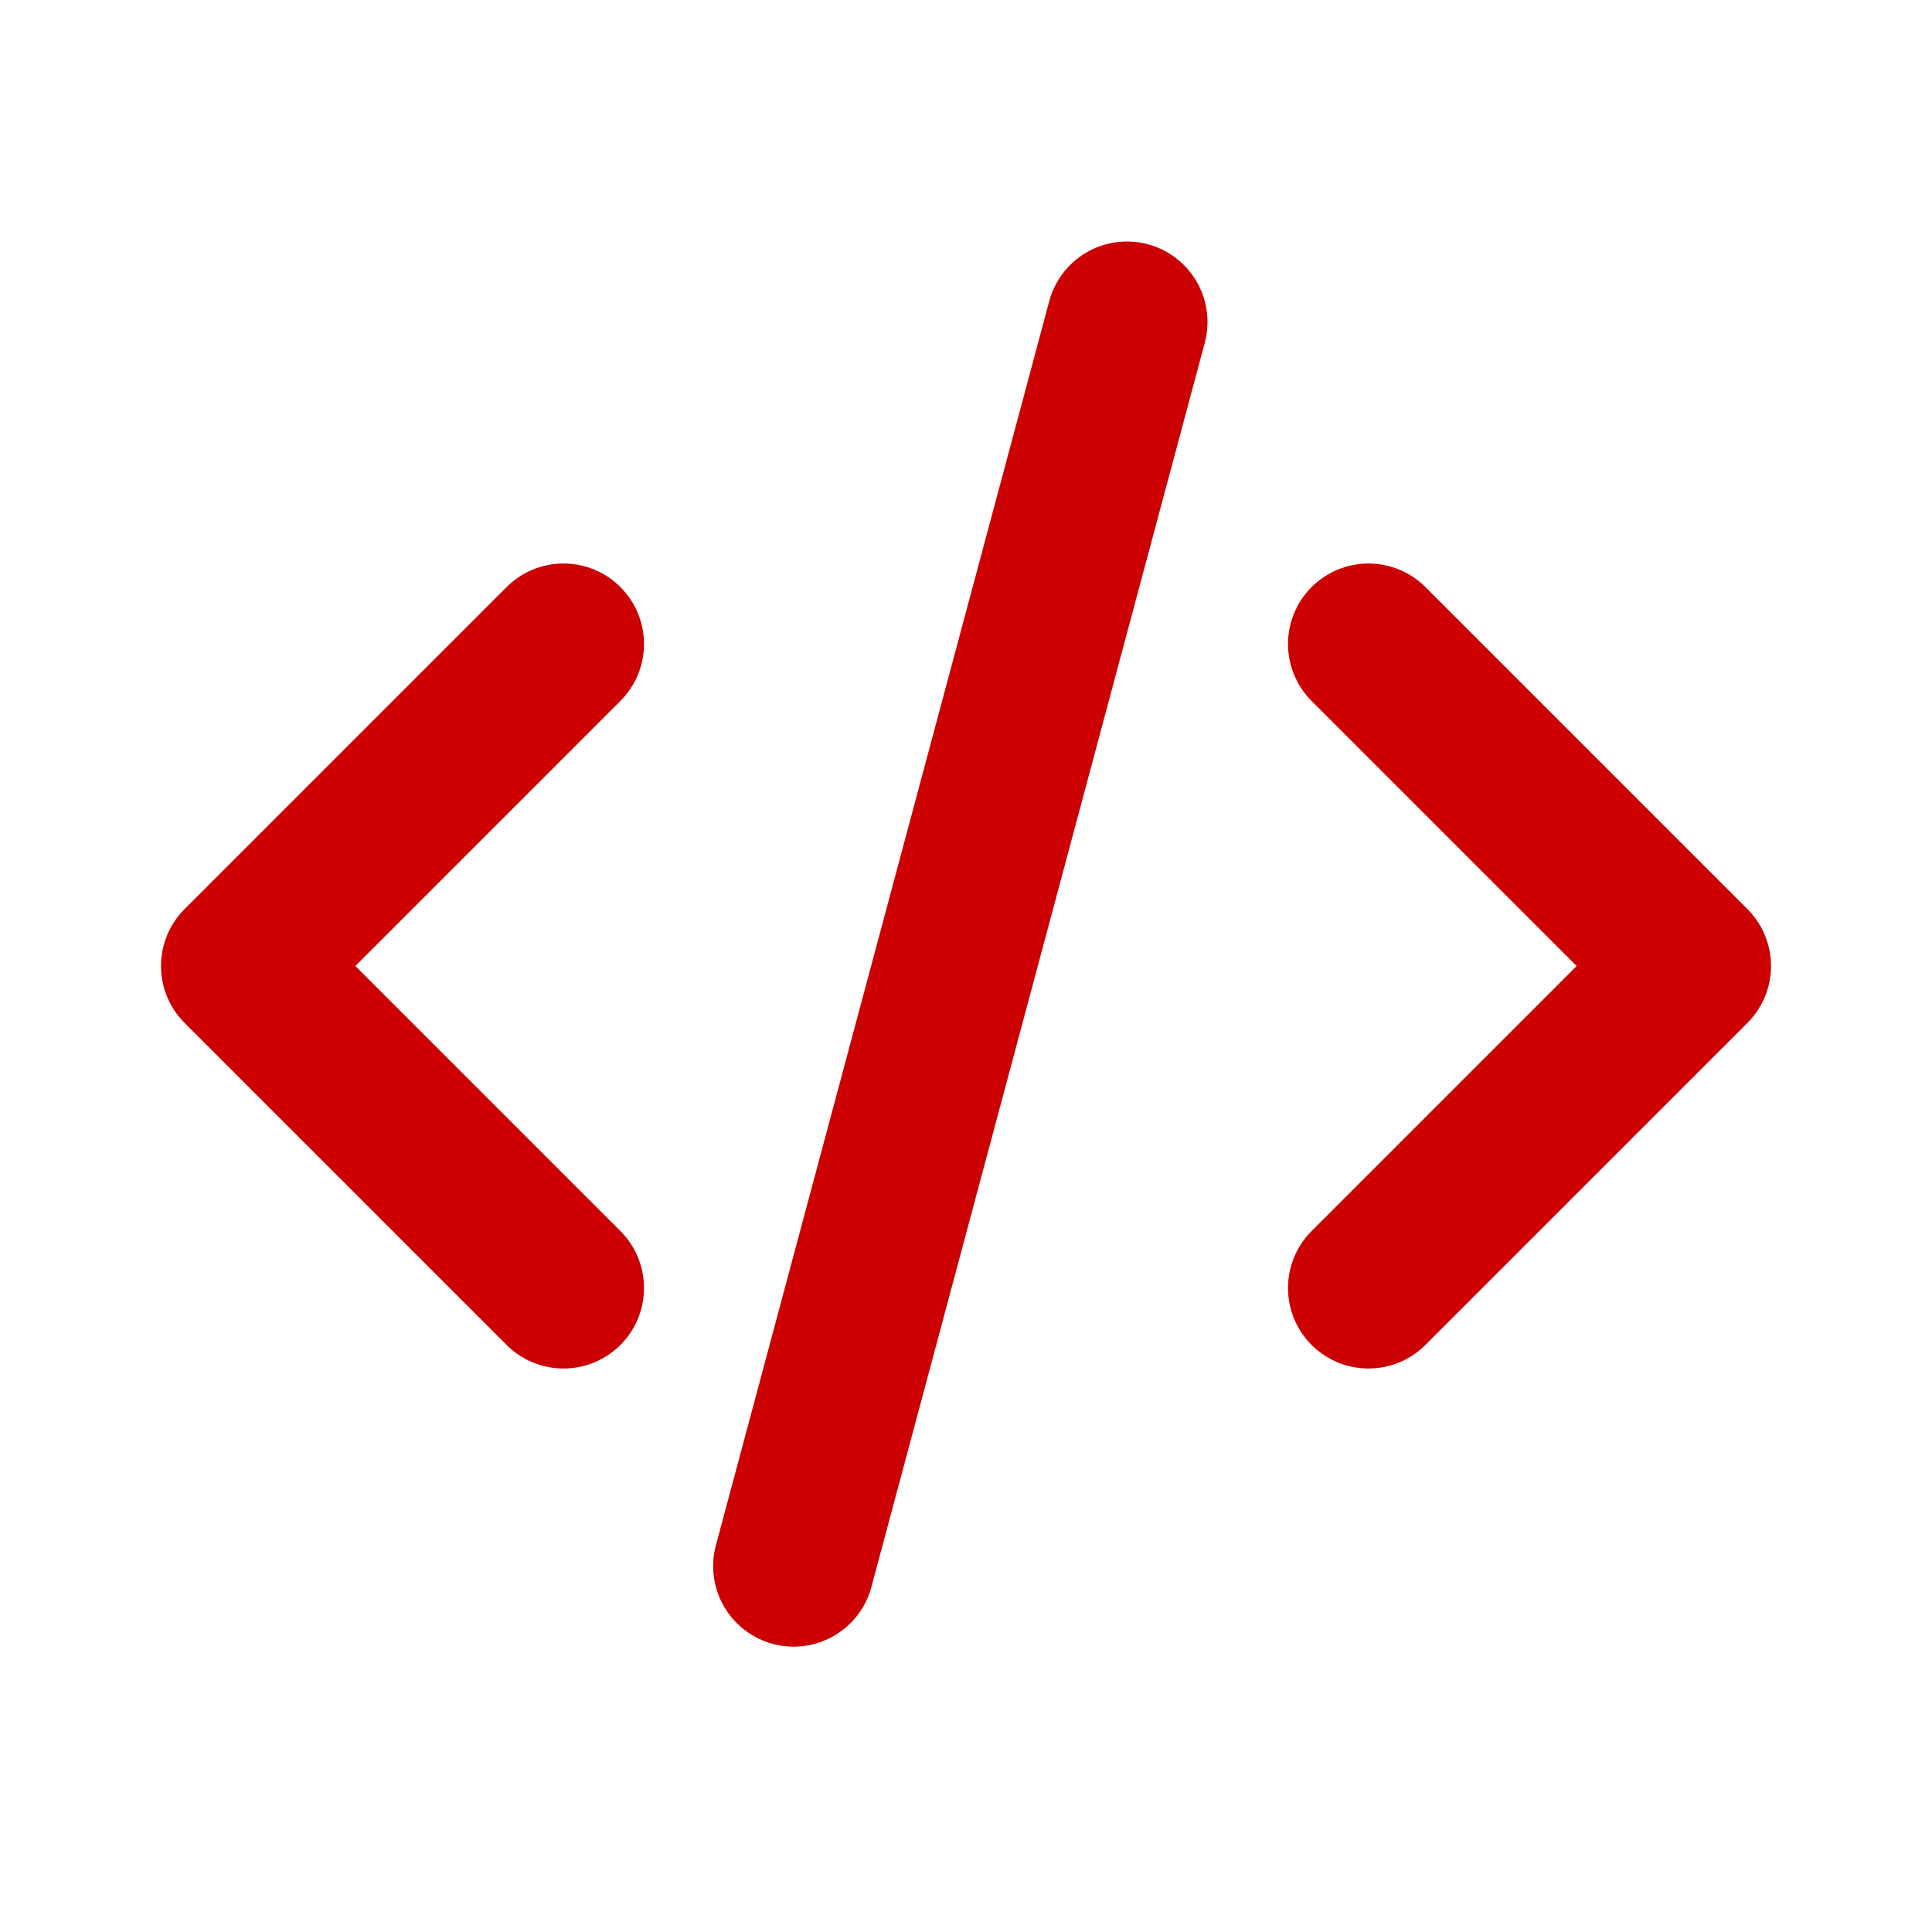
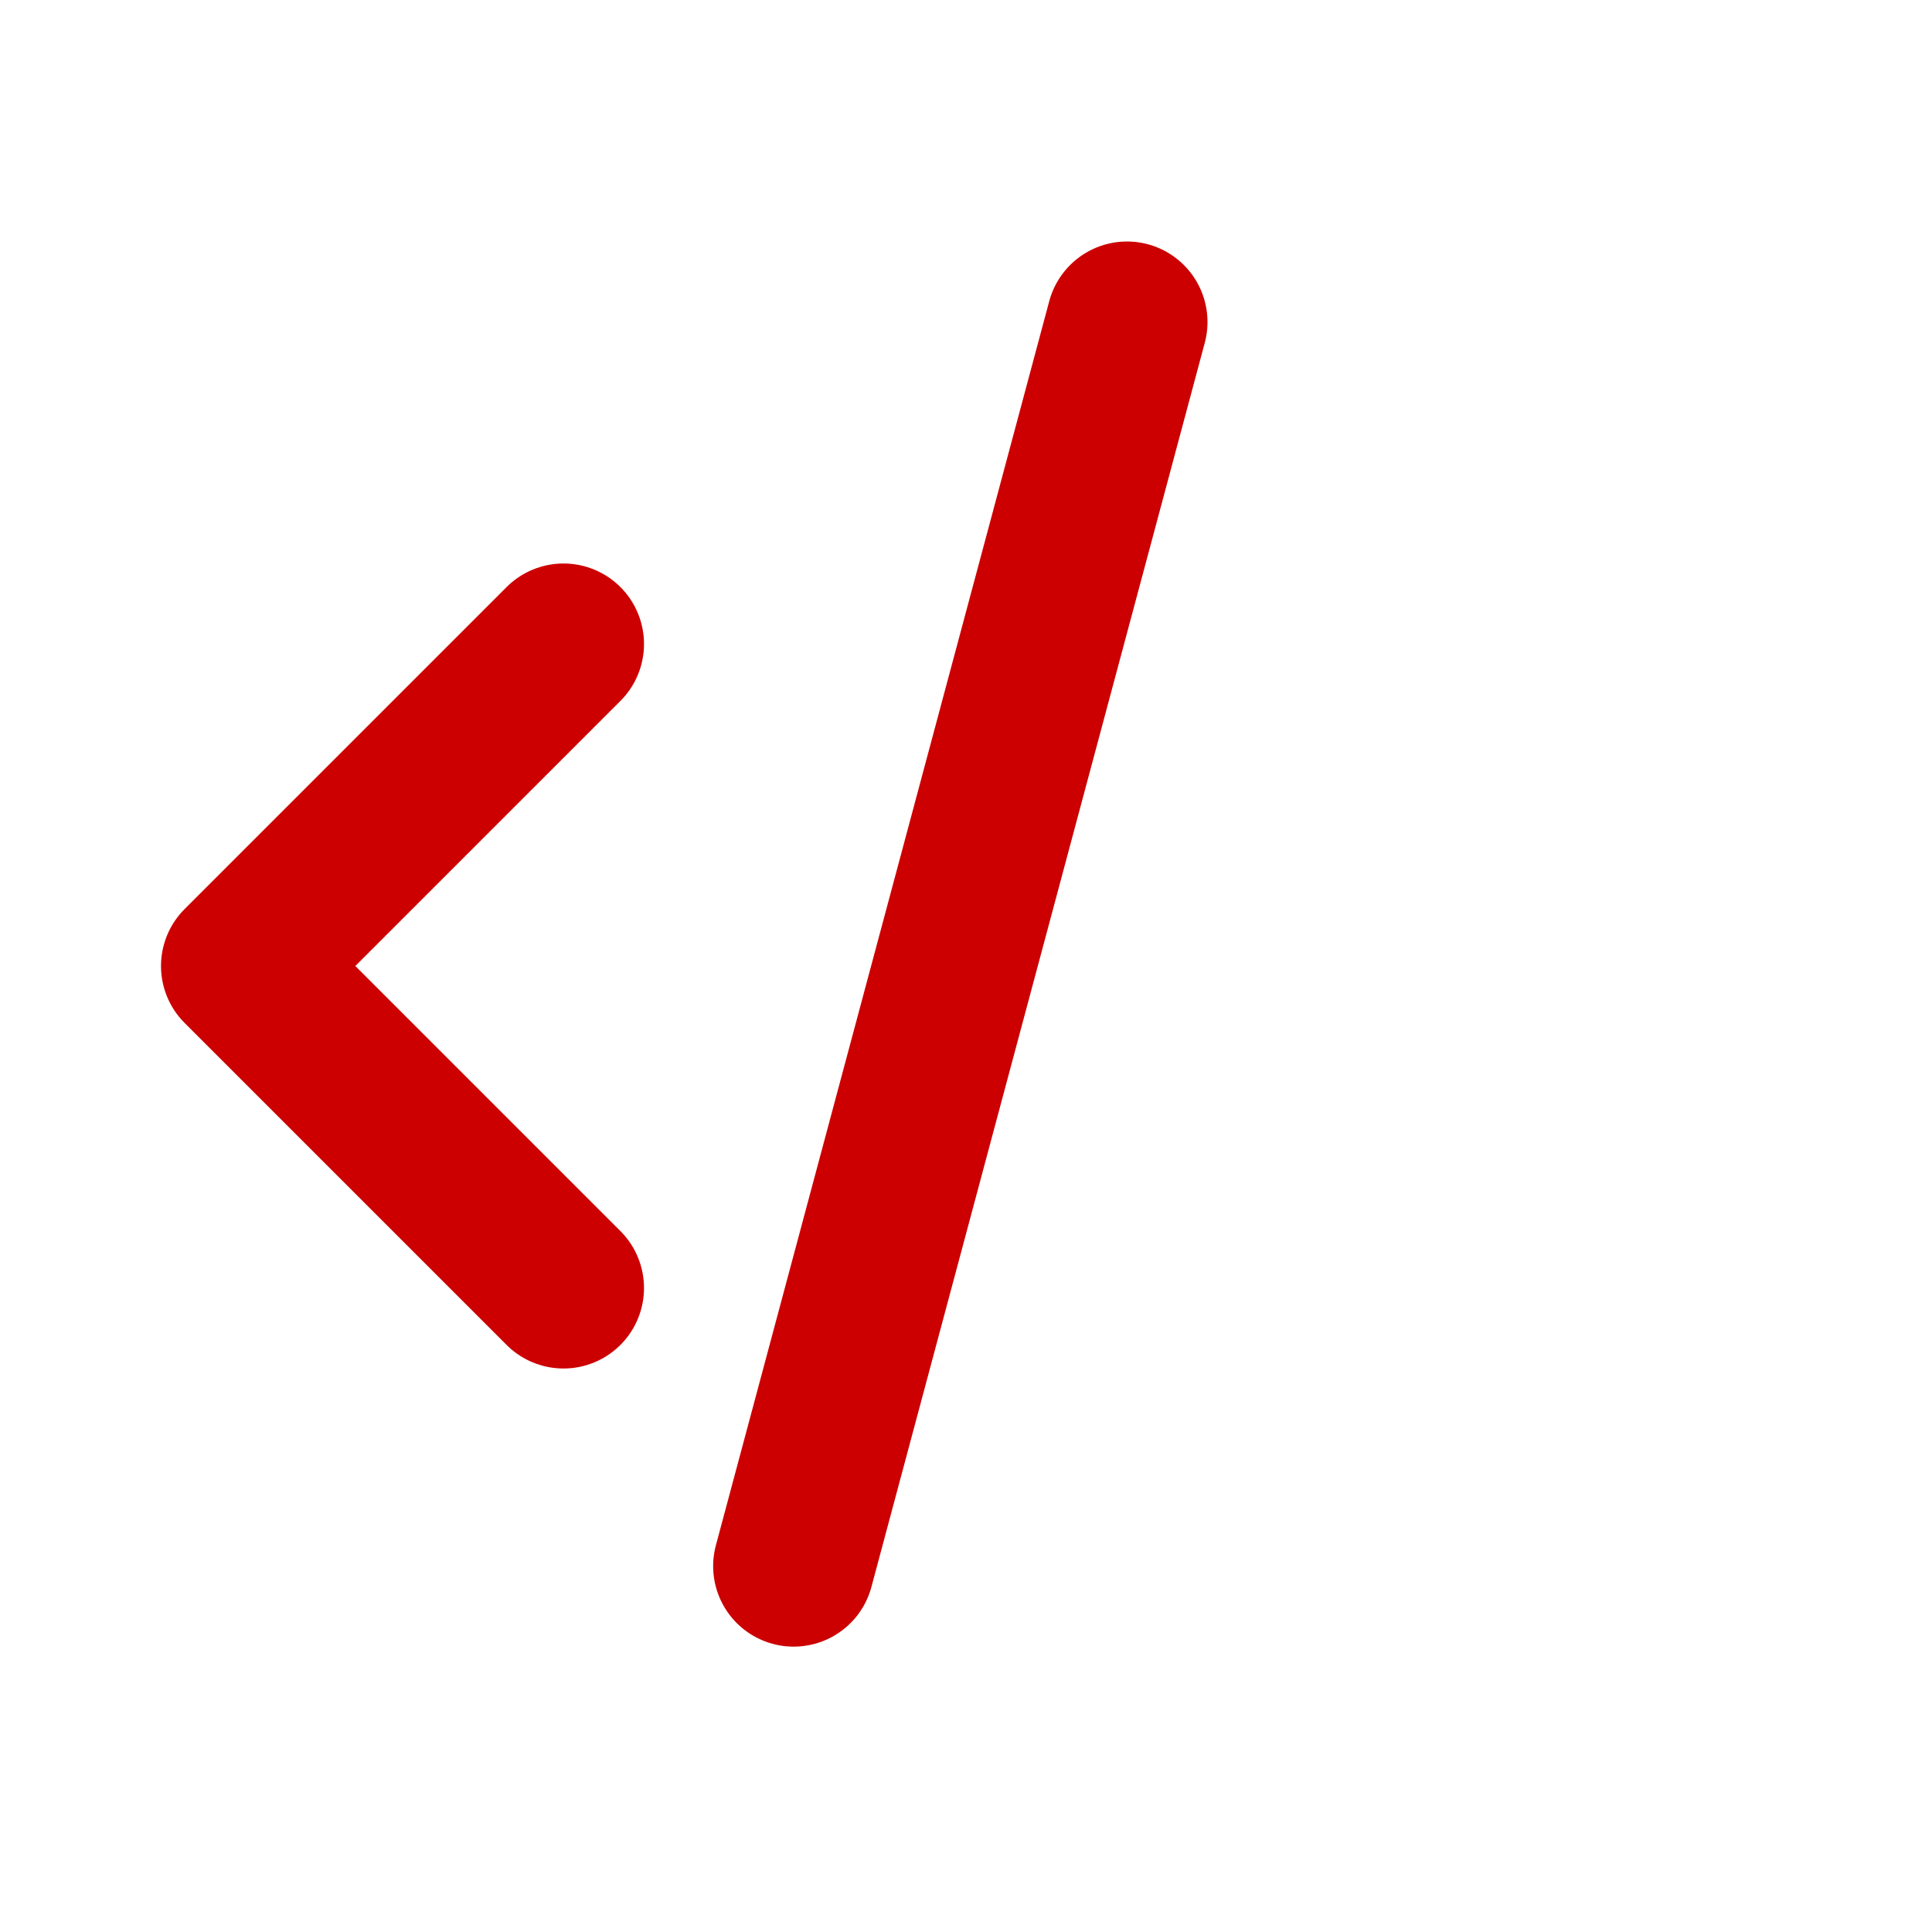
<svg xmlns="http://www.w3.org/2000/svg" width="24" height="24" viewBox="0 0 24 24" fill="none">
  <path d="M7 8L3 12L7 16" stroke="#CC0000" stroke-width="2" stroke-linecap="round" stroke-linejoin="round" />
-   <path d="M17 8L21 12L17 16" stroke="#CC0000" stroke-width="2" stroke-linecap="round" stroke-linejoin="round" />
  <path d="M14 4L9.859 19.455" stroke="#CC0000" stroke-width="2" stroke-linecap="round" stroke-linejoin="round" />
</svg>